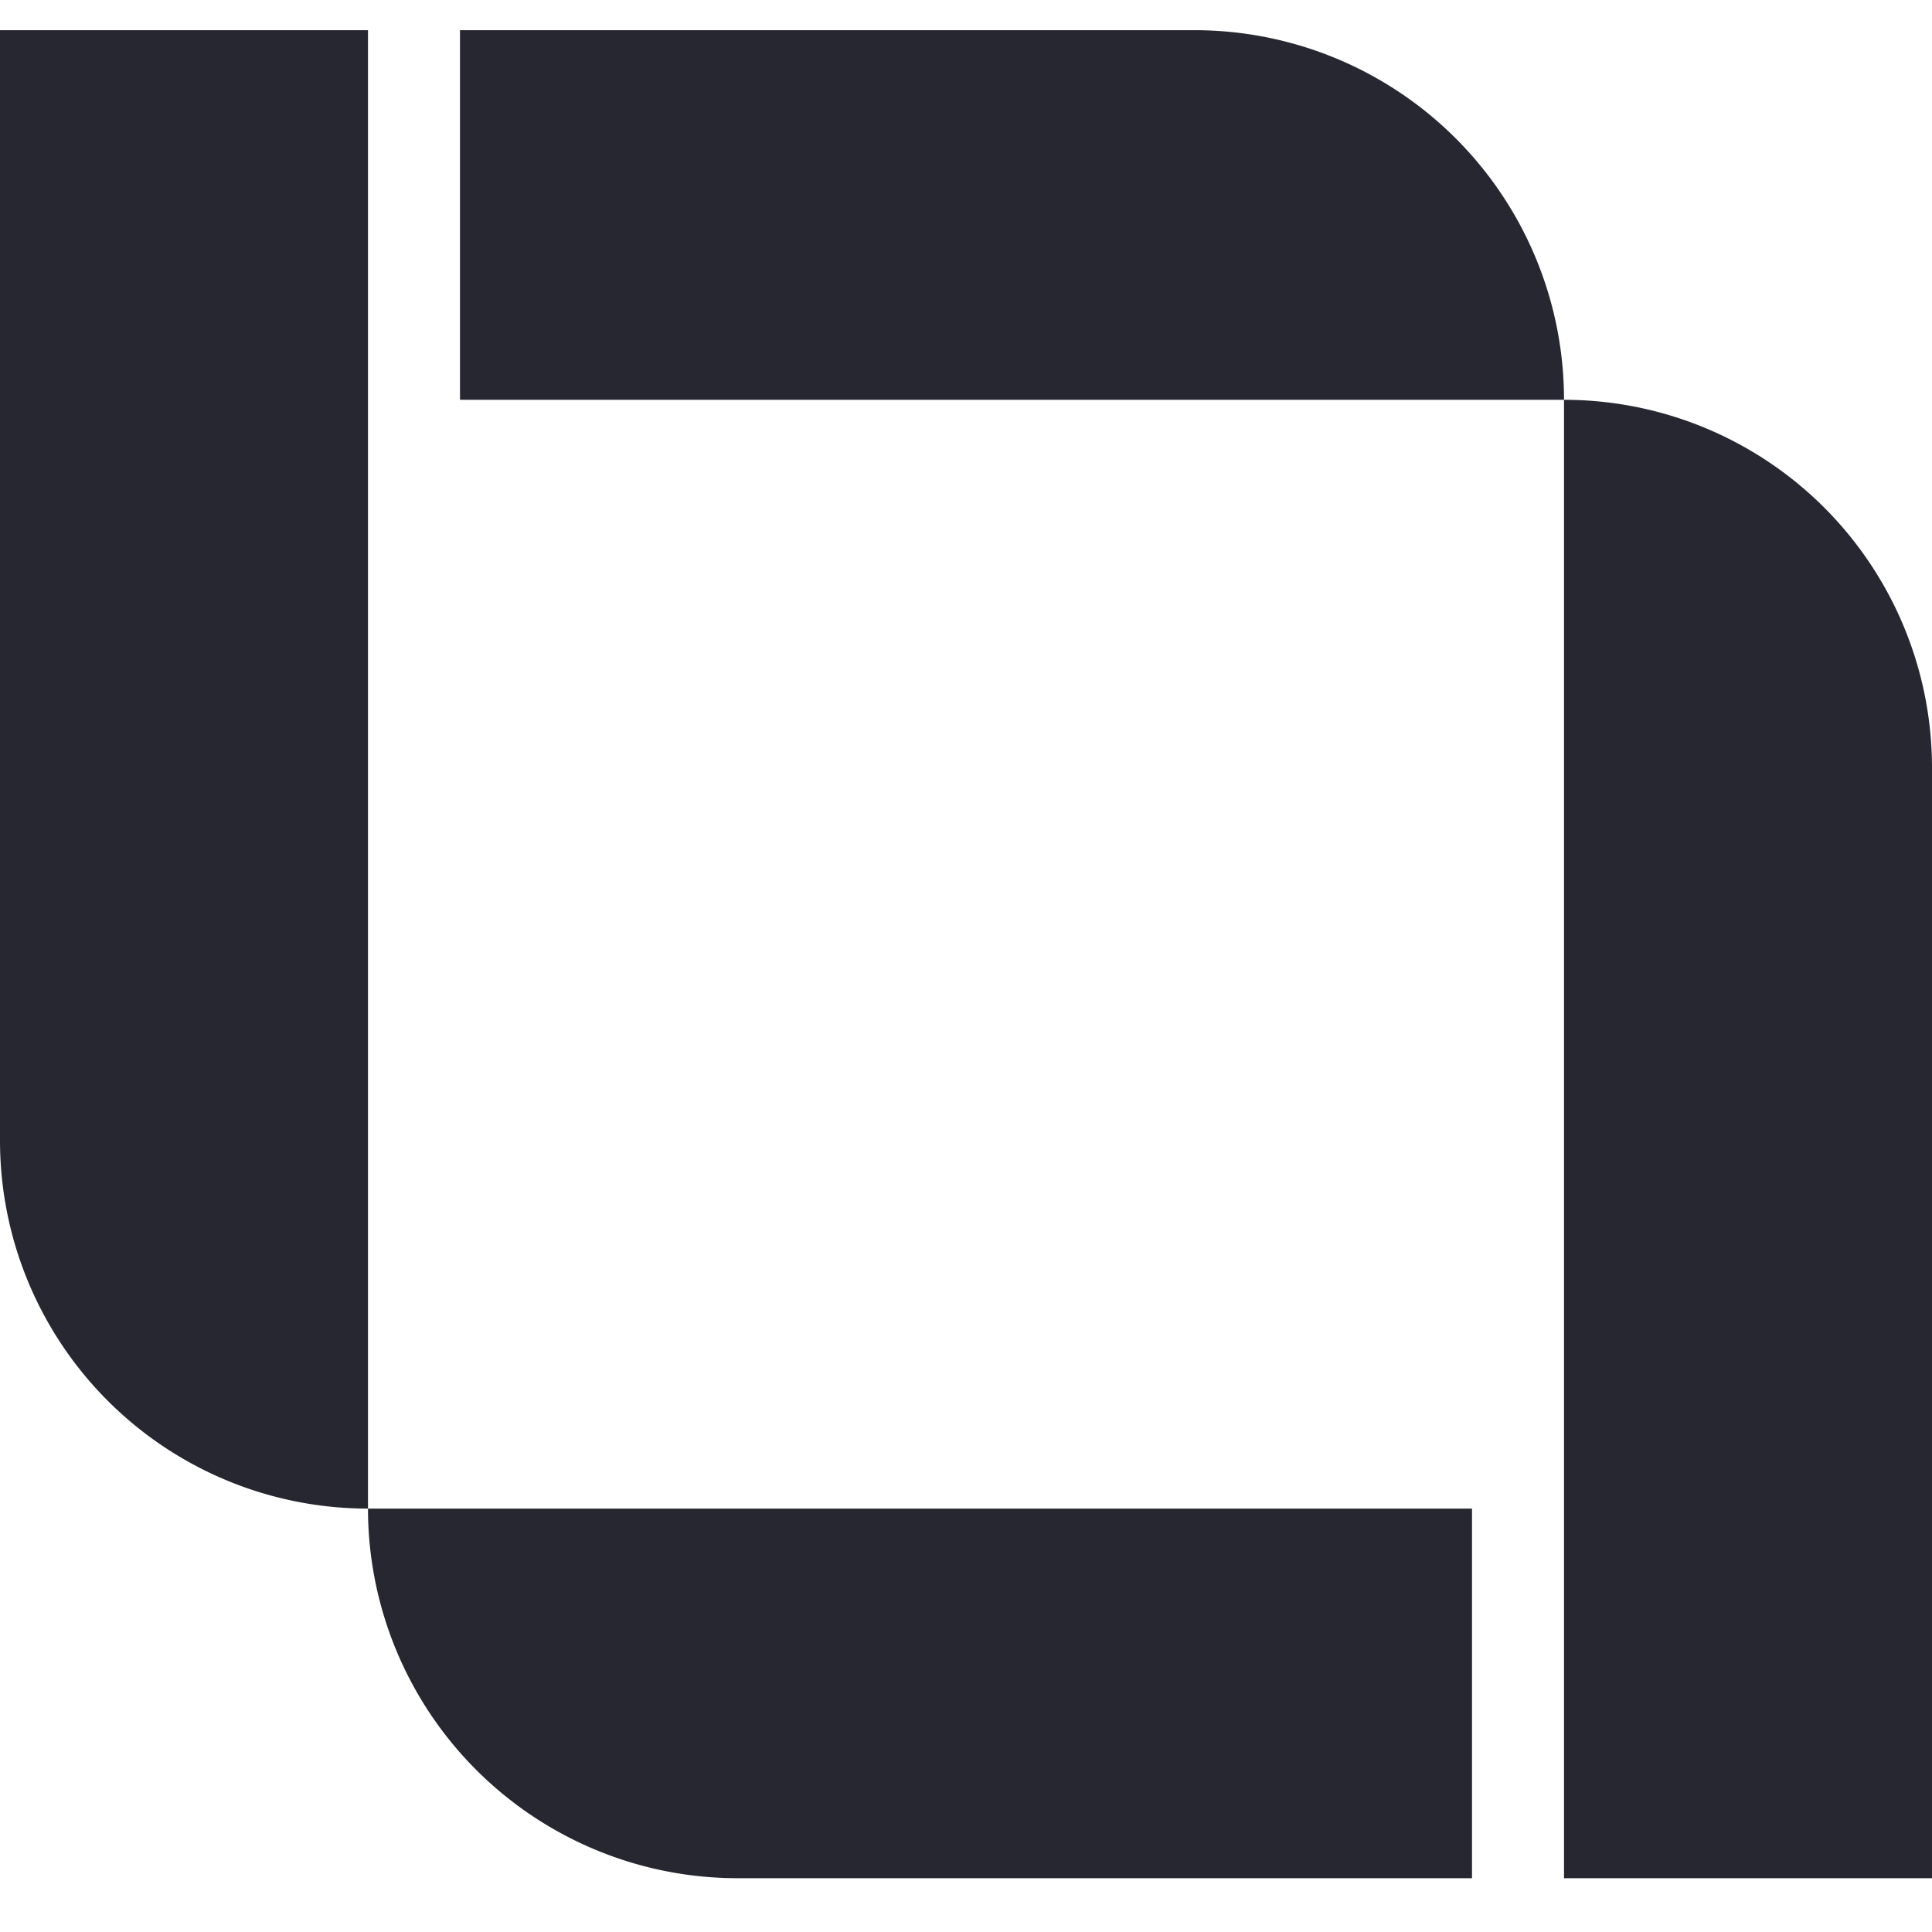
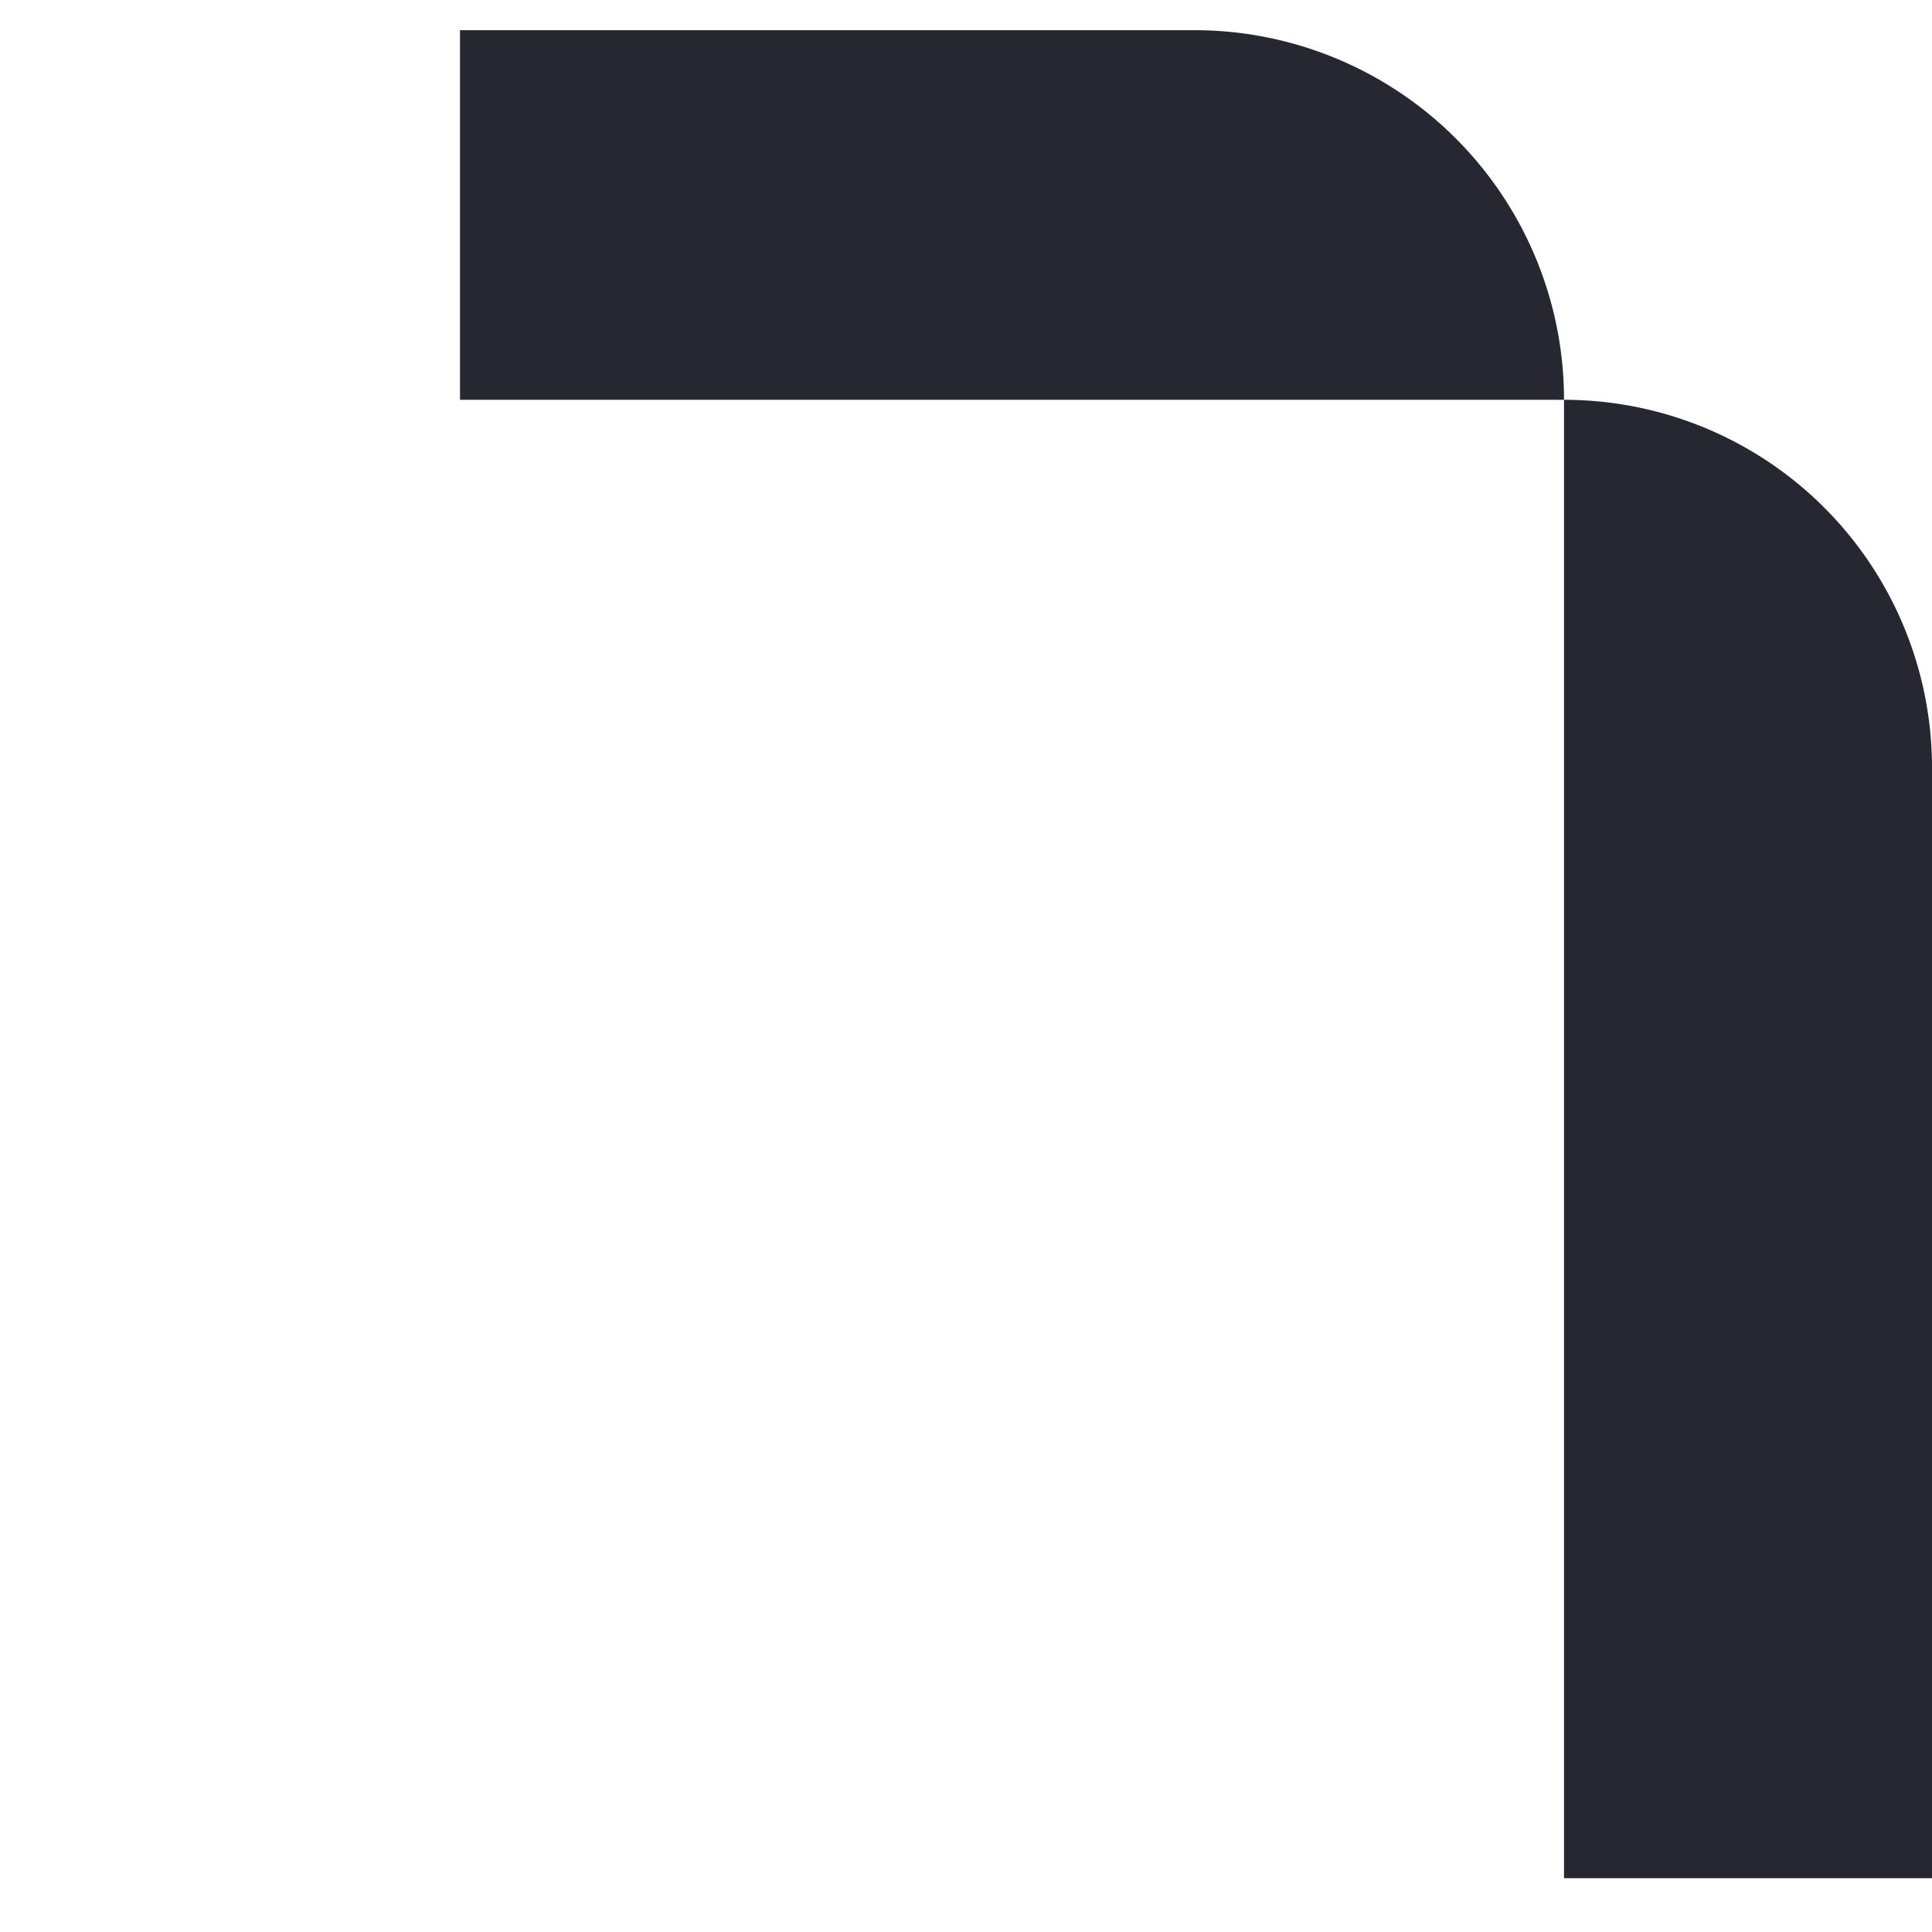
<svg xmlns="http://www.w3.org/2000/svg" width="32" height="32" fill="none">
  <g fill="#272731" clip-path="url(#a)">
-     <path d="M6.095.5H0v18.392a6.095 6.095 0 0 0 6.095 6.095 6.123 6.123 0 0 0 6.122 6.122h12.164v-6.122H6.095V.5z" />
    <path d="M32 12.717a6.095 6.095 0 0 0-6.095-6.095A6.121 6.121 0 0 0 19.783.5H7.619v6.122h18.286v24.487H32V12.717z" />
  </g>
  <defs>
    <clipPath id="a">
      <path fill="#fff" d="M0 0h32v32H0z" />
    </clipPath>
  </defs>
</svg>